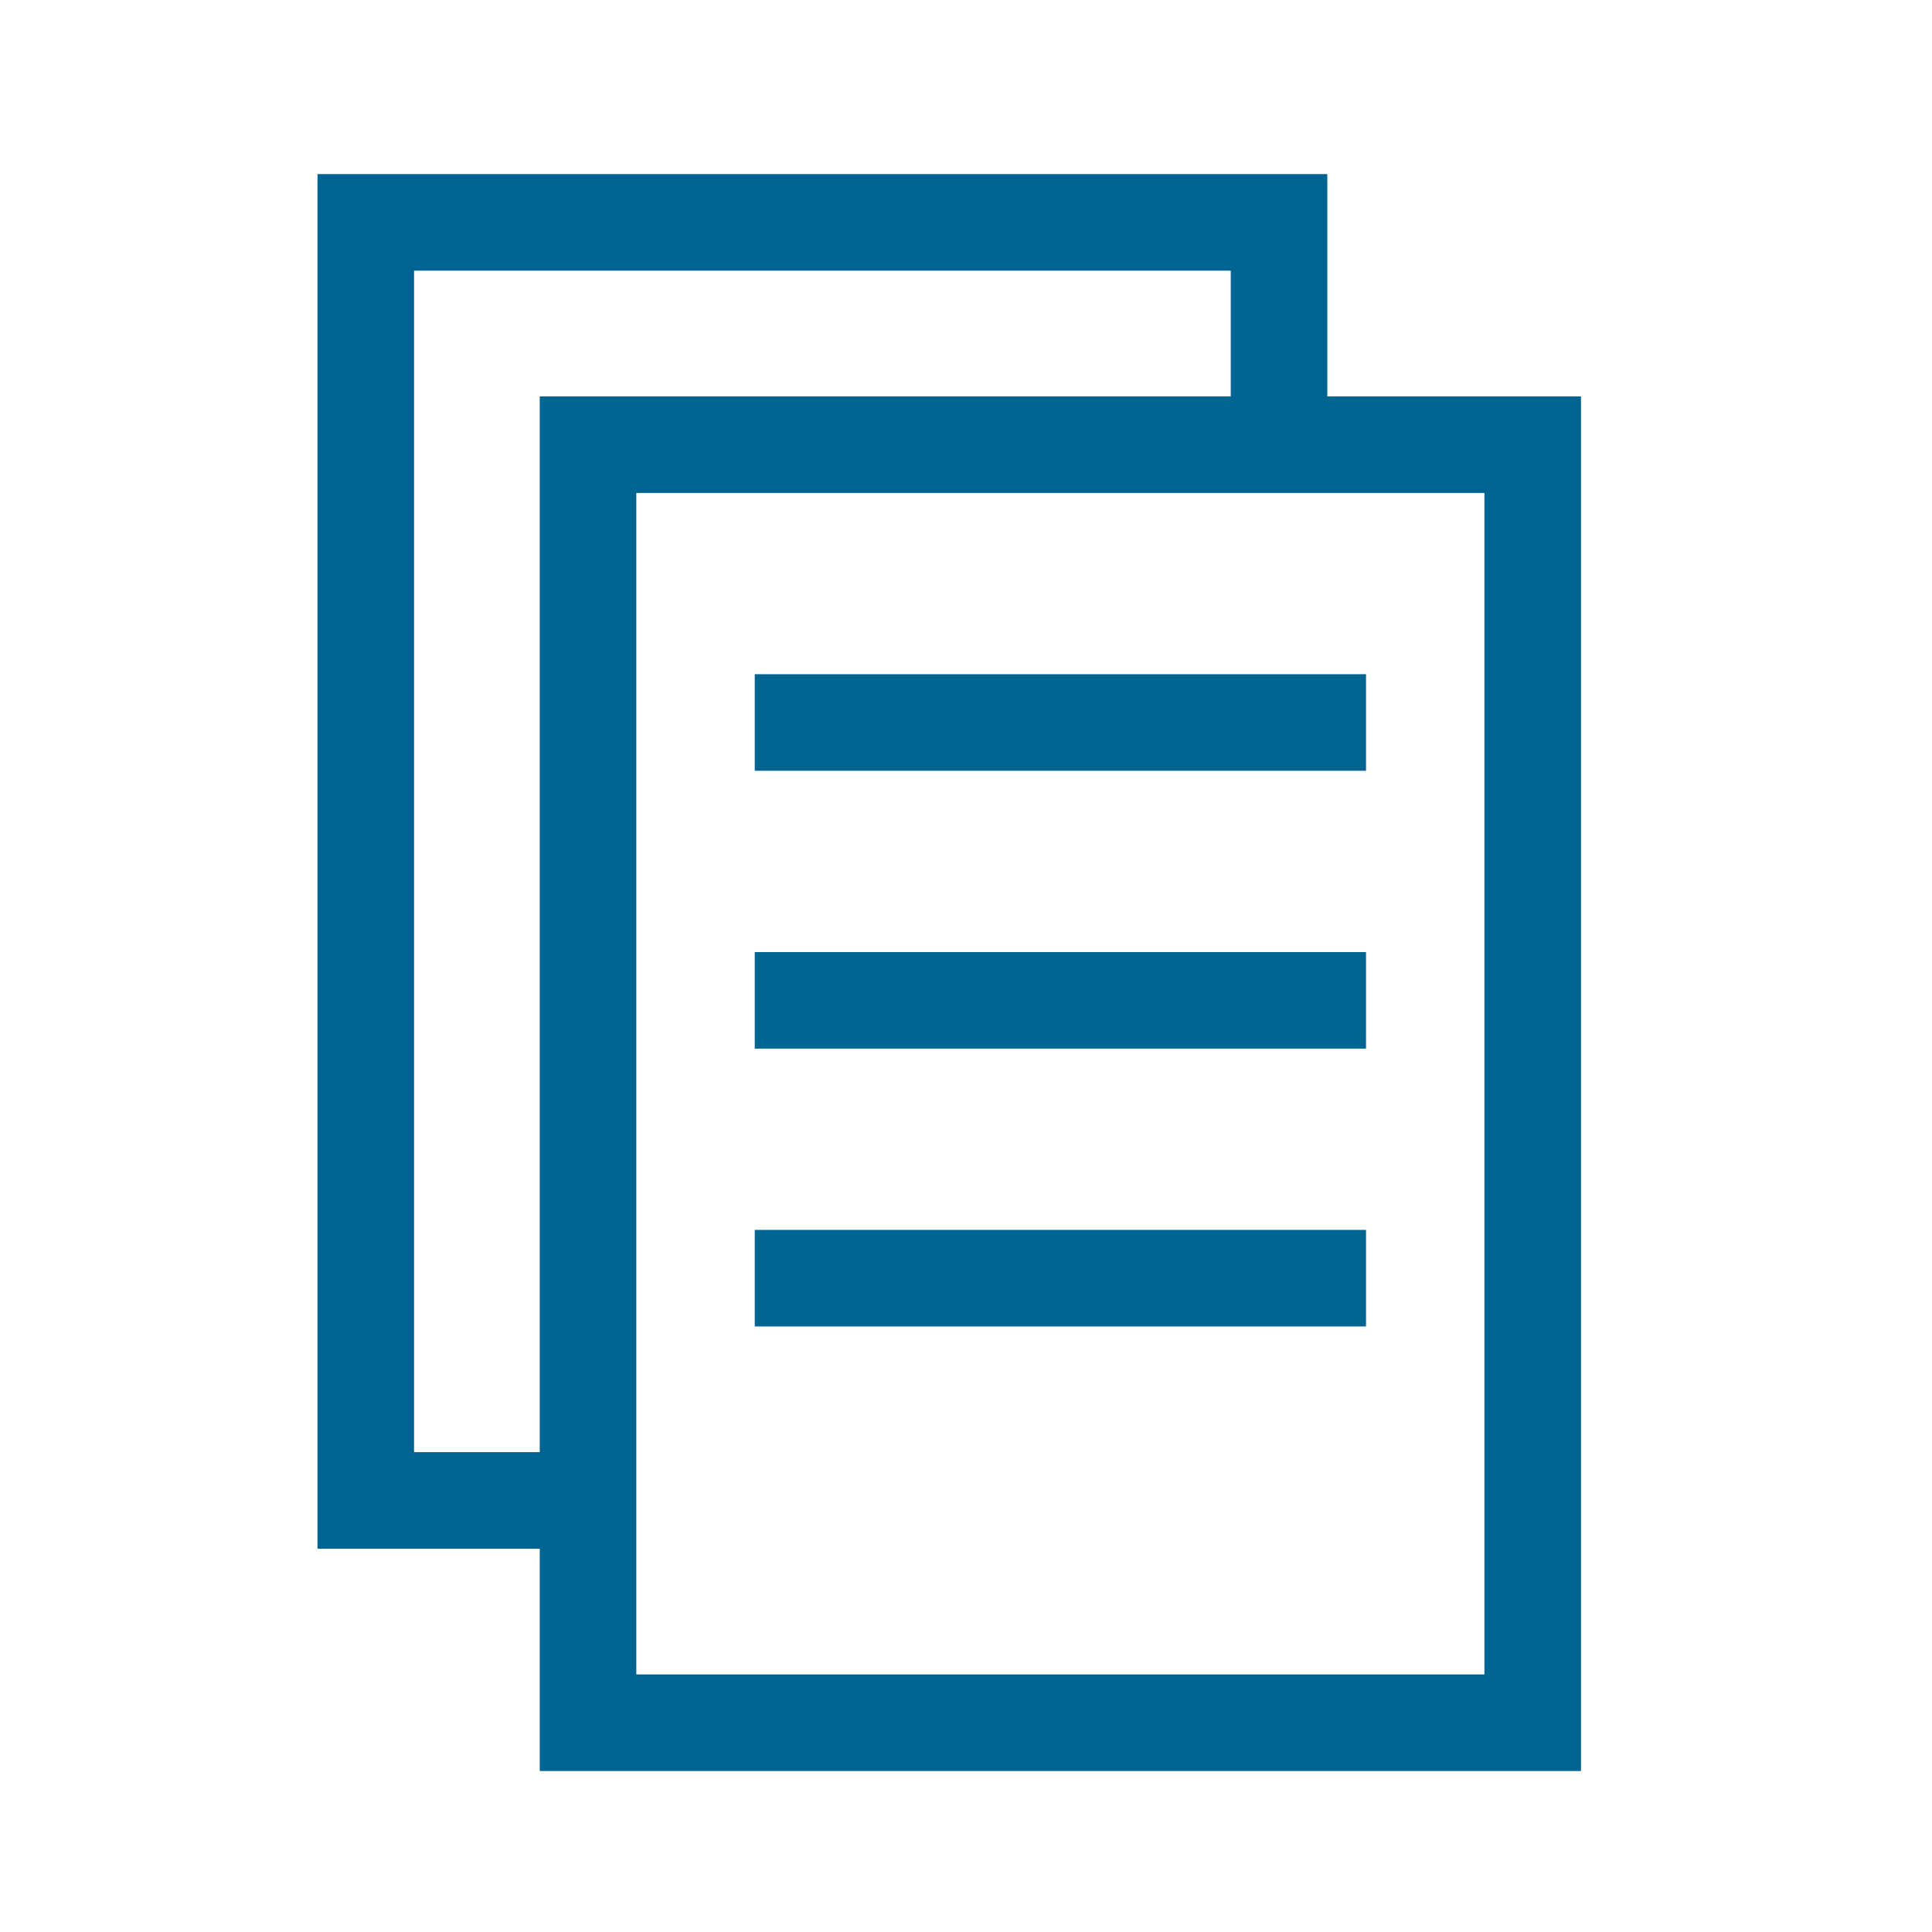
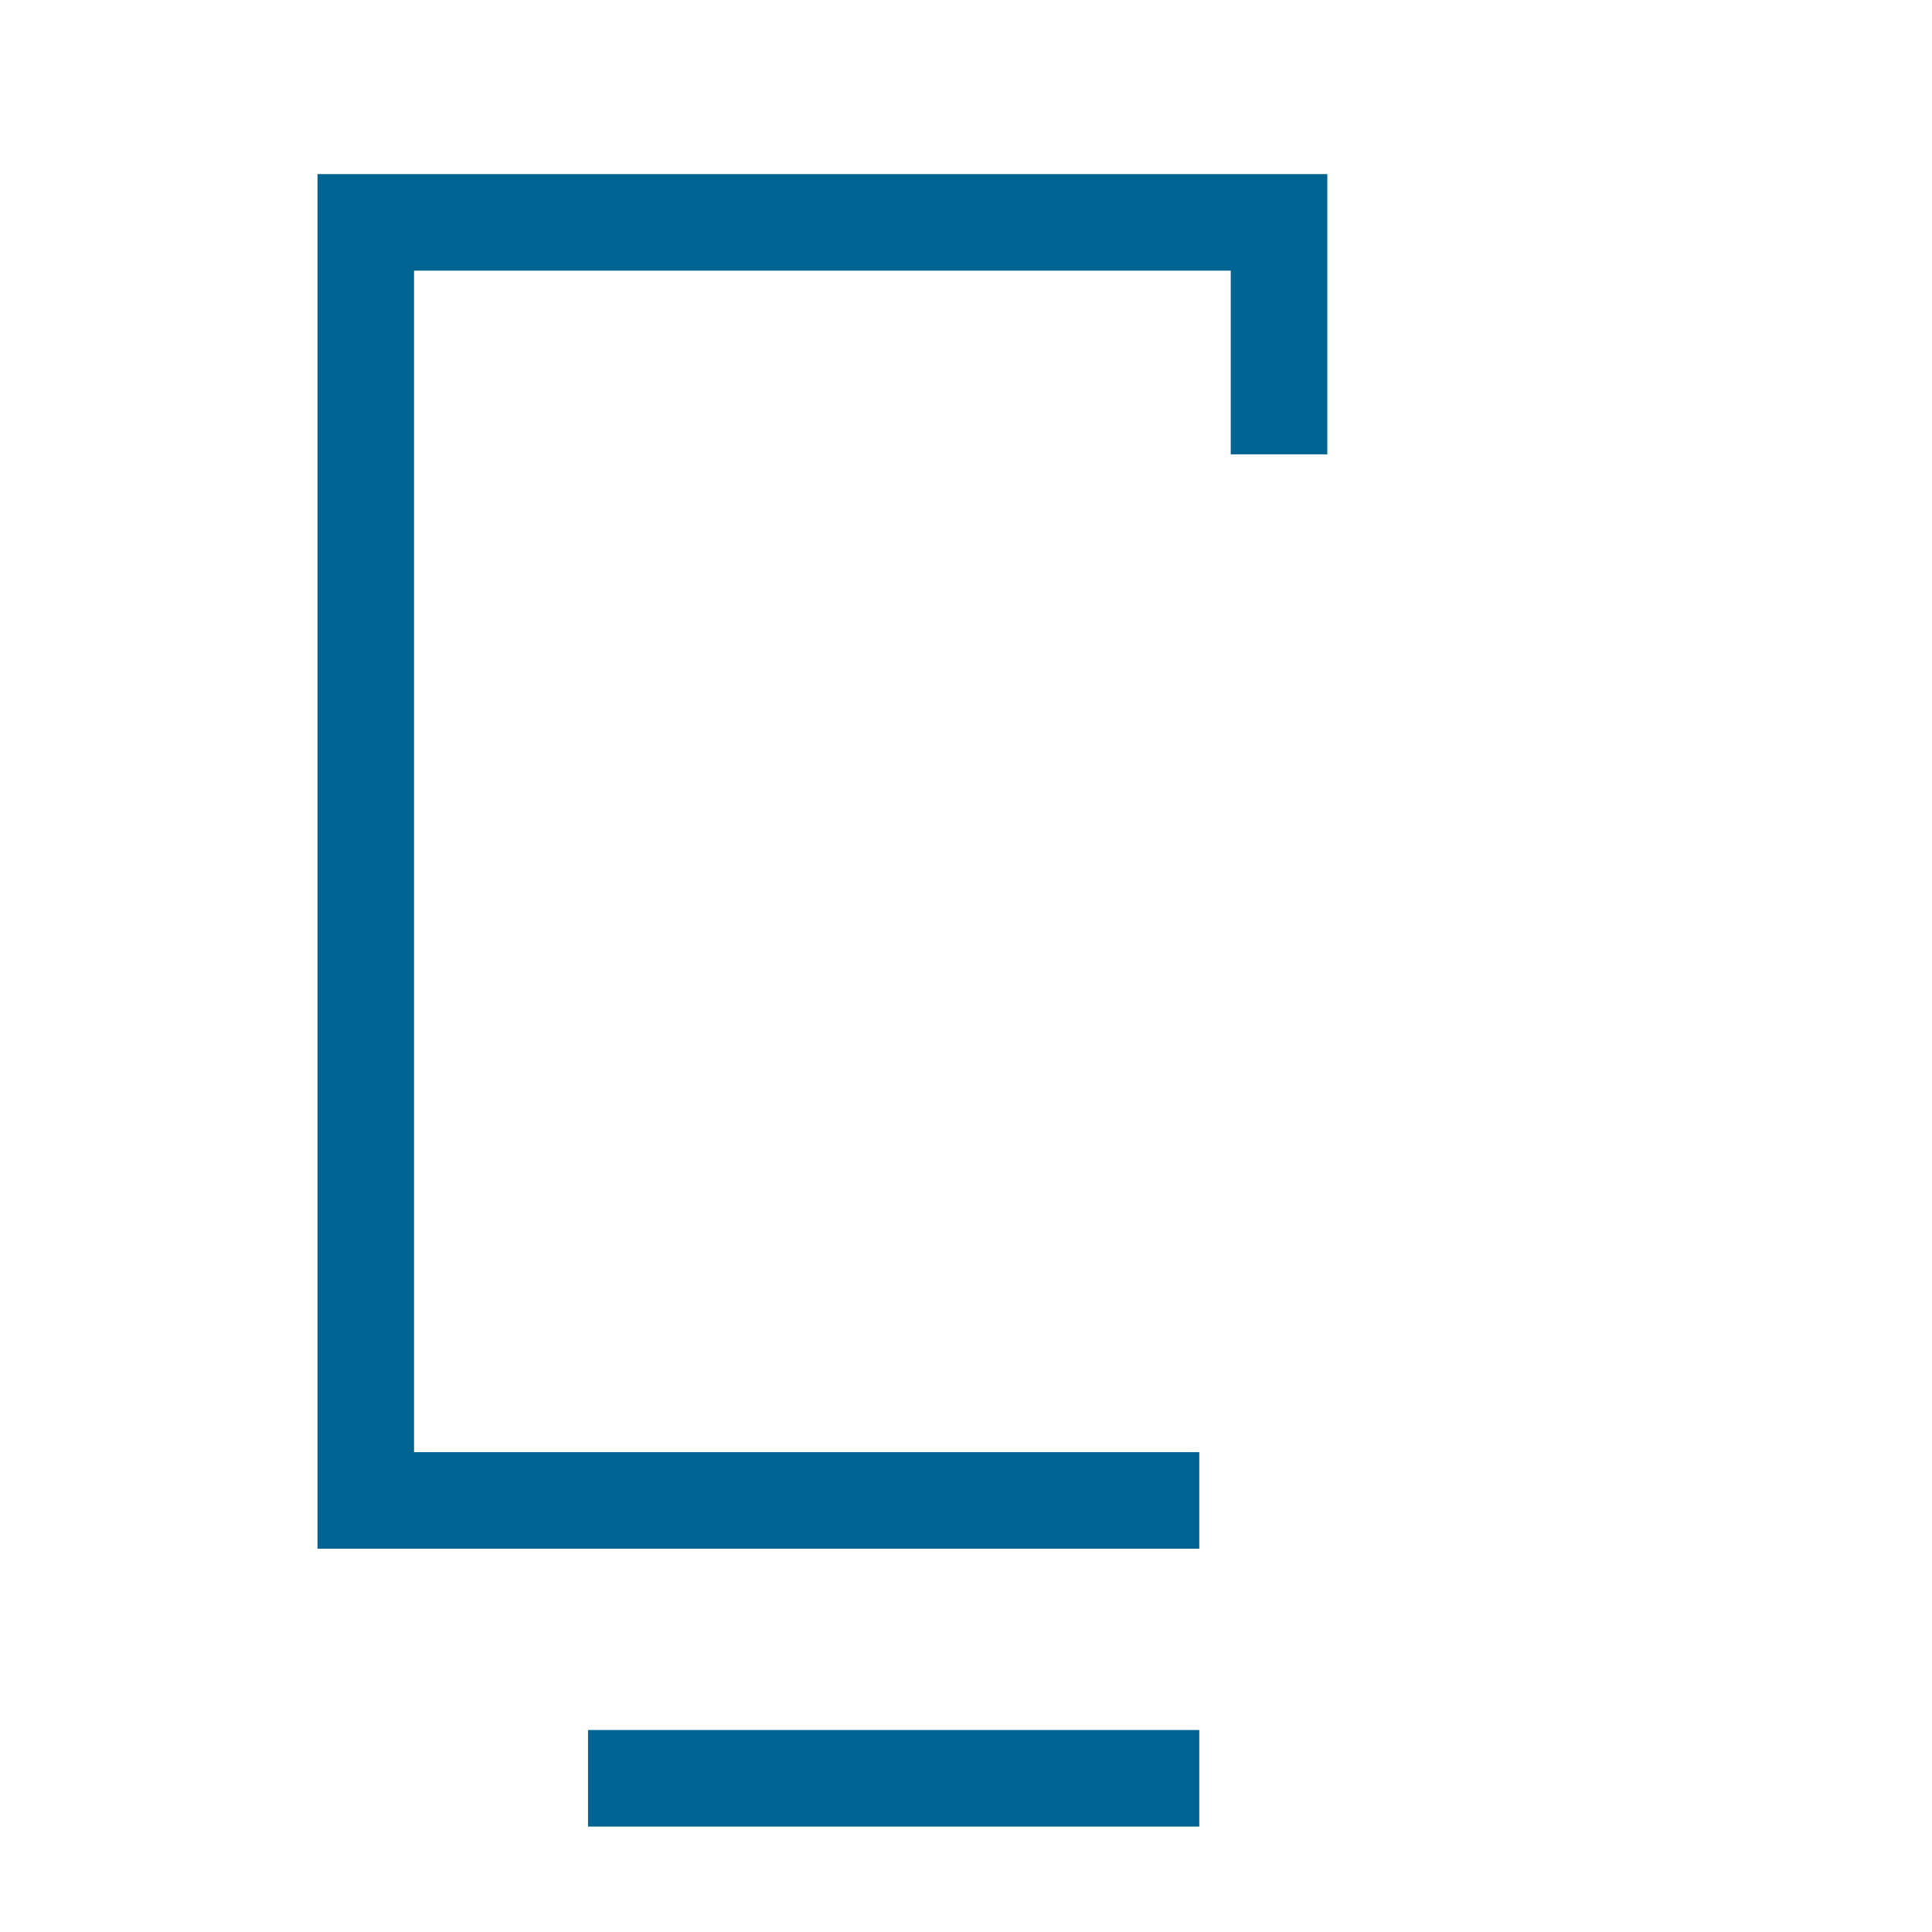
<svg xmlns="http://www.w3.org/2000/svg" width="50" height="50">
  <g clip-rule="evenodd" fill="none" stroke="#006493" stroke-width="2.499">
-     <path d="M15.218 11.508h24.448v33.076H15.218z" />
-     <path d="M33.101 11.758V5.755H9.466v33.076h5.752m4.315-20.133h15.819m-15.819 7.191h15.819m-15.819 7.19h15.819" />
+     <path d="M33.101 11.758V5.755H9.466v33.076h5.752h15.819m-15.819 7.191h15.819m-15.819 7.19h15.819" />
  </g>
</svg>